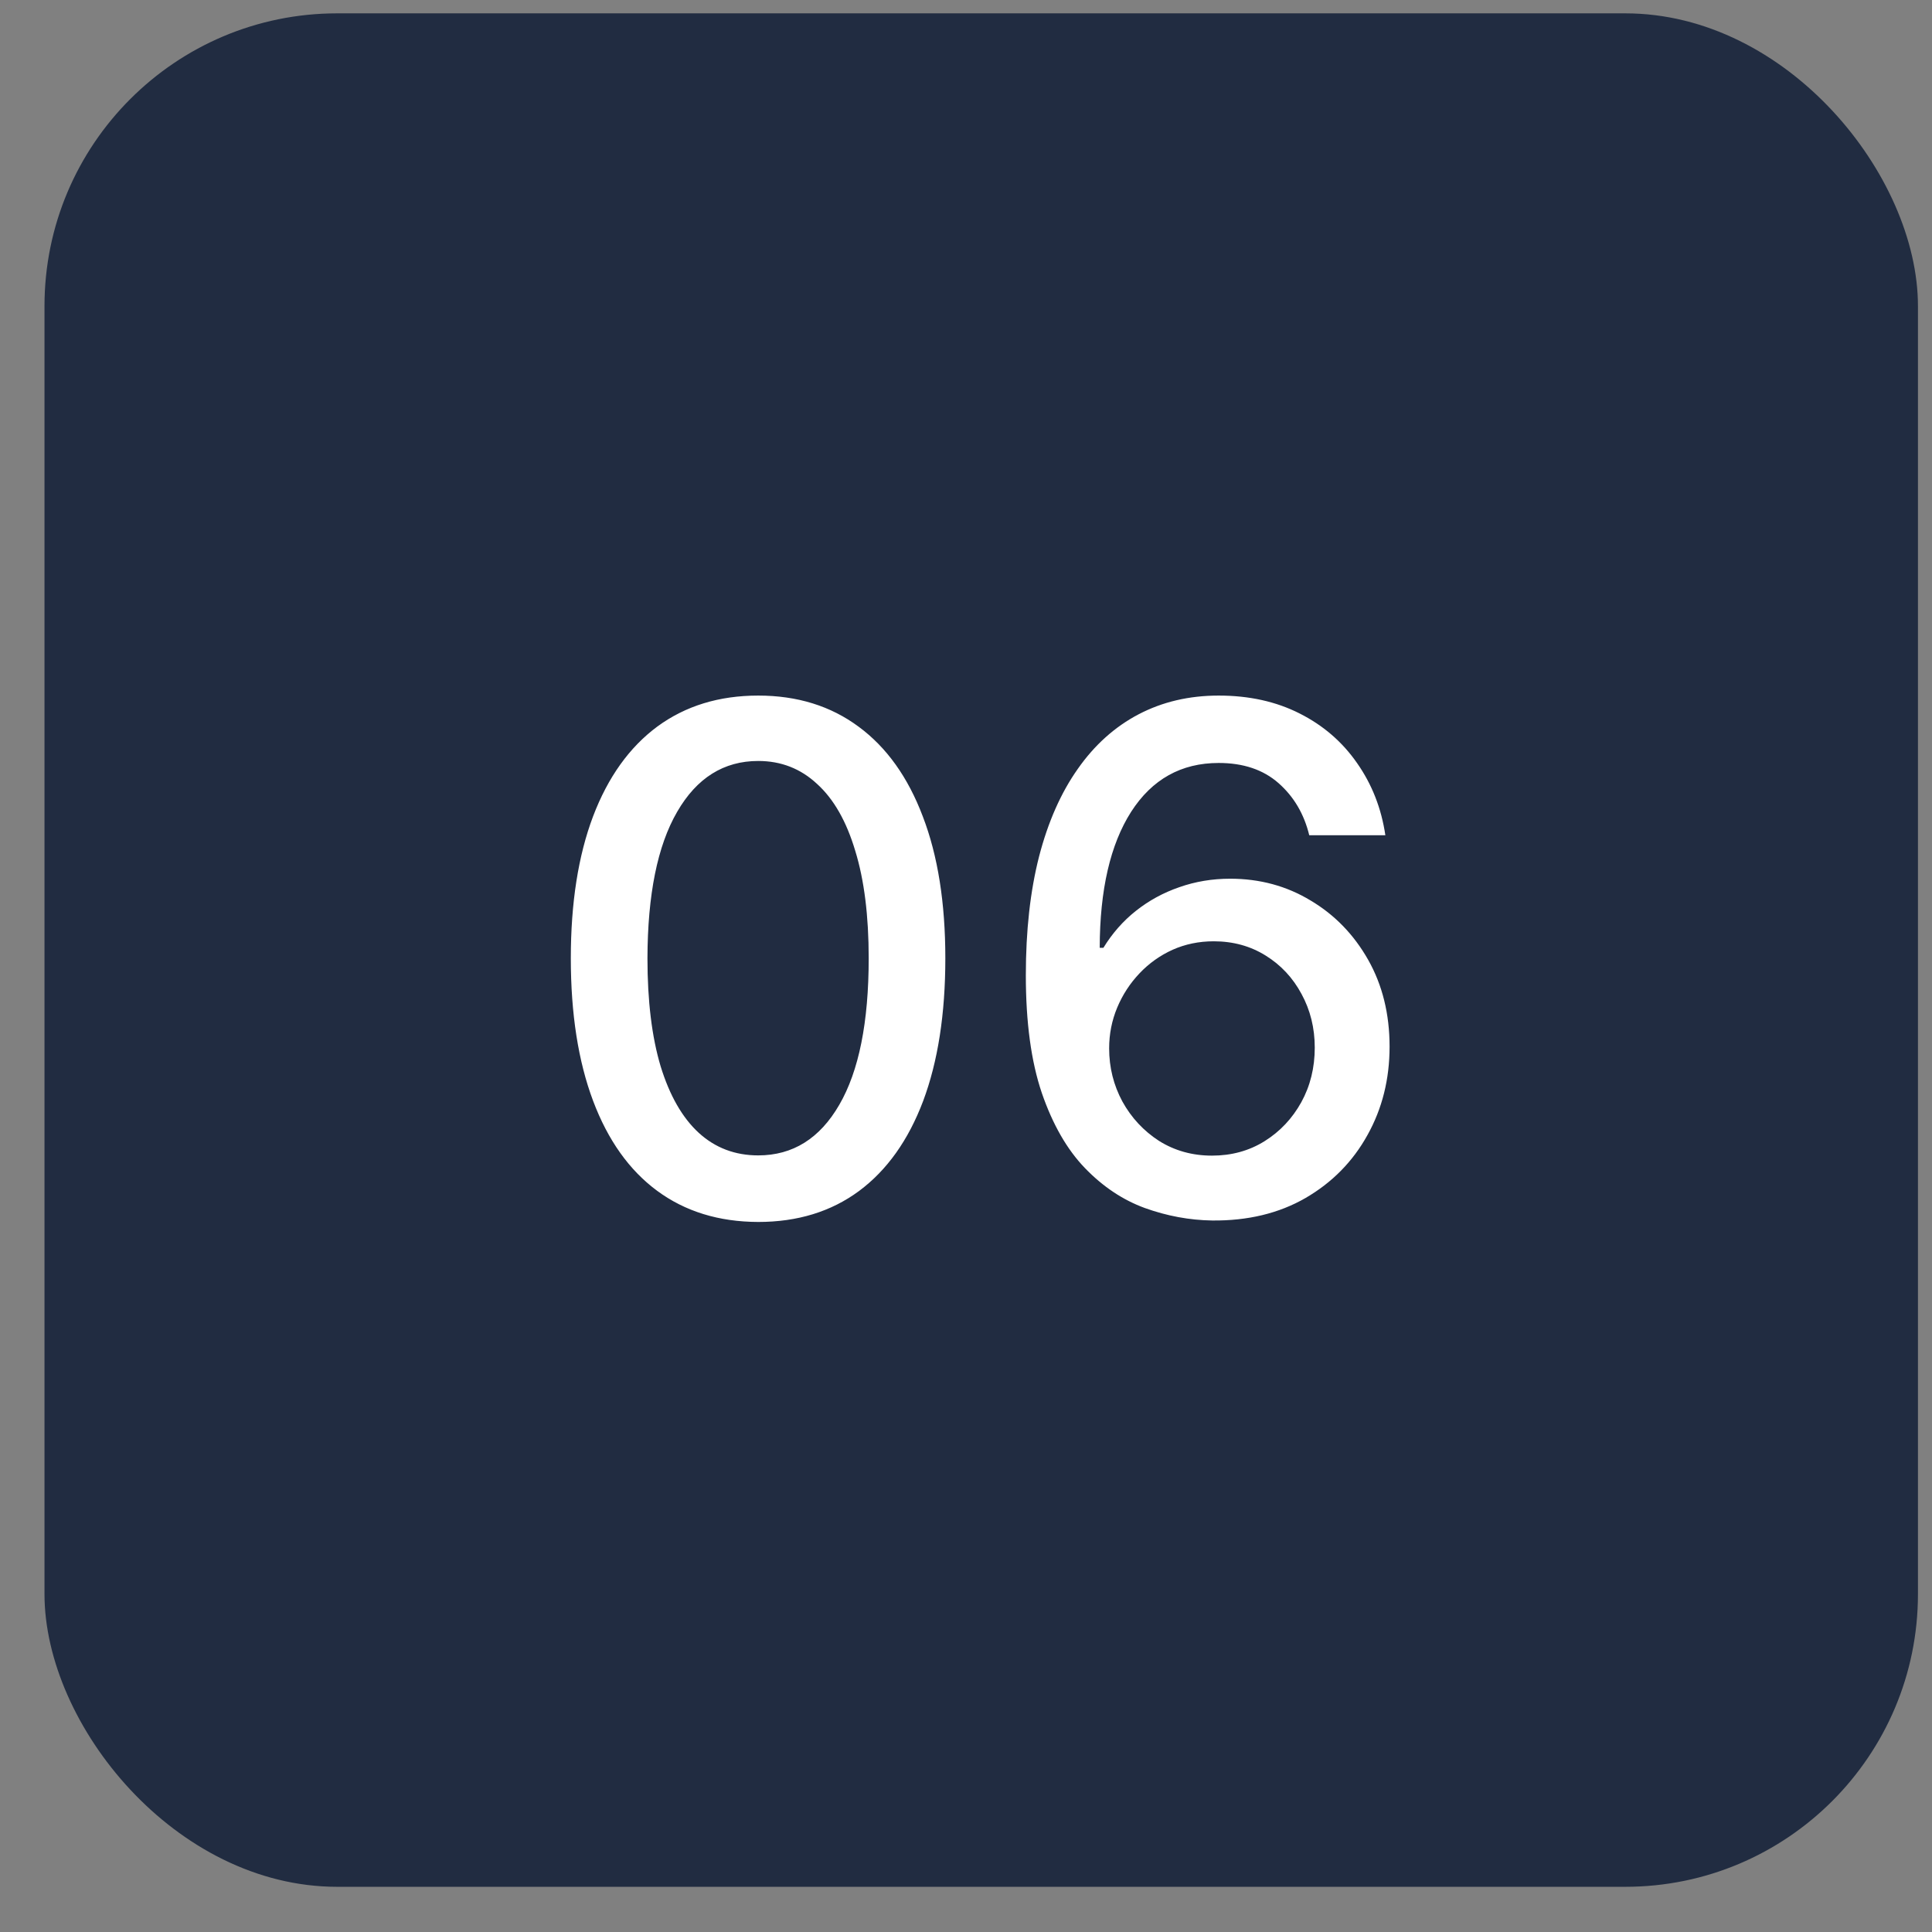
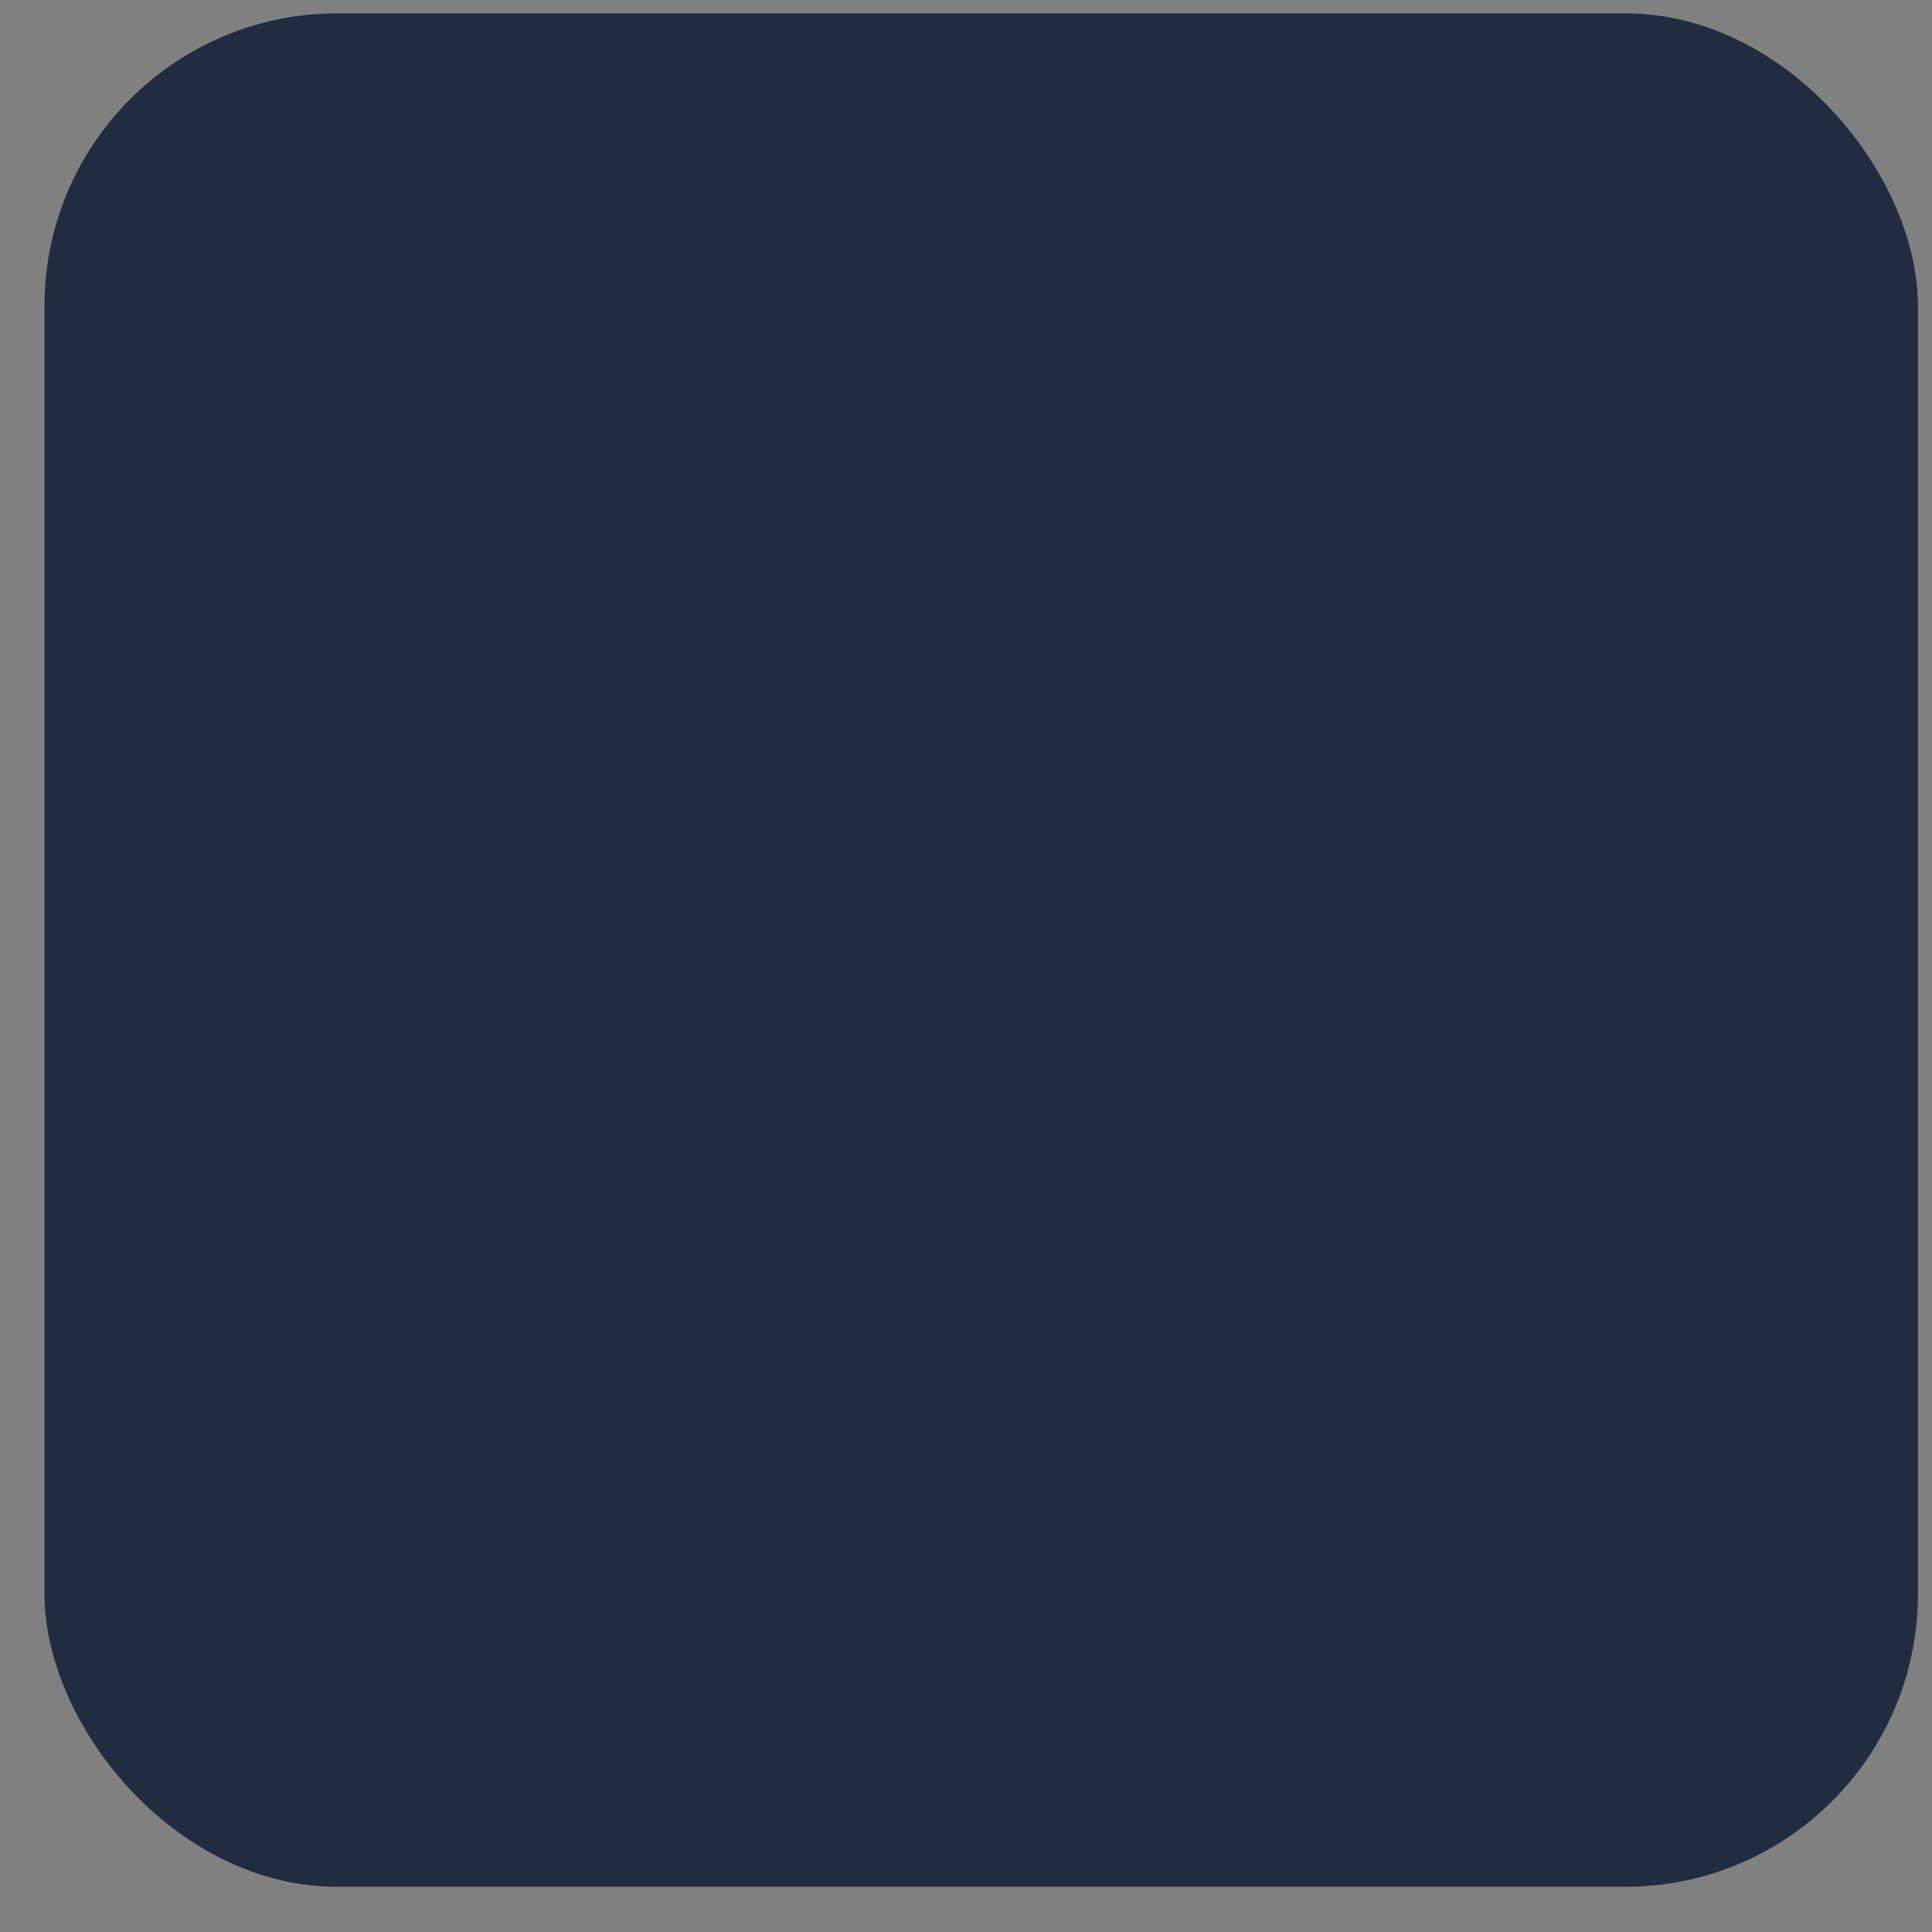
<svg xmlns="http://www.w3.org/2000/svg" width="33" height="33" viewBox="0 0 33 33" fill="none">
  <rect x="0" y="0" width="33" height="33" fill="#808080" stroke="none" />
  <rect x="0.76" y="0.228" width="32" height="32" rx="5" fill="#212C41" />
-   <path d="M12.951 20.872C12.277 20.87 11.702 20.692 11.225 20.34C10.748 19.988 10.383 19.475 10.13 18.802C9.877 18.128 9.75 17.317 9.75 16.368C9.75 15.422 9.877 14.614 10.13 13.944C10.385 13.273 10.752 12.762 11.229 12.409C11.709 12.057 12.283 11.881 12.951 11.881C13.618 11.881 14.191 12.059 14.668 12.414C15.145 12.766 15.51 13.277 15.763 13.948C16.019 14.615 16.147 15.422 16.147 16.368C16.147 17.32 16.02 18.133 15.768 18.806C15.515 19.476 15.15 19.989 14.672 20.344C14.195 20.696 13.621 20.872 12.951 20.872ZM12.951 19.735C13.542 19.735 14.003 19.446 14.336 18.87C14.671 18.293 14.838 17.459 14.838 16.368C14.838 15.644 14.762 15.032 14.608 14.532C14.458 14.029 14.241 13.648 13.956 13.39C13.675 13.128 13.34 12.998 12.951 12.998C12.363 12.998 11.901 13.287 11.566 13.867C11.23 14.446 11.062 15.28 11.059 16.368C11.059 17.096 11.134 17.711 11.284 18.213C11.438 18.713 11.655 19.093 11.937 19.351C12.218 19.607 12.556 19.735 12.951 19.735ZM20.705 20.847C20.316 20.841 19.933 20.77 19.555 20.634C19.18 20.497 18.839 20.27 18.532 19.952C18.225 19.634 17.98 19.206 17.795 18.669C17.613 18.133 17.522 17.462 17.522 16.658C17.522 15.897 17.597 15.221 17.748 14.63C17.901 14.039 18.122 13.54 18.409 13.134C18.695 12.725 19.042 12.414 19.448 12.201C19.855 11.988 20.31 11.881 20.816 11.881C21.336 11.881 21.798 11.983 22.201 12.188C22.605 12.392 22.931 12.675 23.181 13.036C23.434 13.397 23.595 13.807 23.663 14.267H22.363C22.275 13.904 22.1 13.607 21.839 13.377C21.578 13.147 21.237 13.032 20.816 13.032C20.177 13.032 19.678 13.31 19.32 13.867C18.965 14.424 18.786 15.198 18.784 16.189H18.847C18.998 15.942 19.183 15.732 19.401 15.559C19.623 15.383 19.87 15.248 20.143 15.154C20.418 15.057 20.708 15.009 21.012 15.009C21.518 15.009 21.975 15.133 22.384 15.38C22.796 15.624 23.124 15.962 23.369 16.394C23.613 16.826 23.735 17.32 23.735 17.877C23.735 18.434 23.609 18.938 23.356 19.39C23.106 19.841 22.754 20.199 22.299 20.463C21.845 20.725 21.313 20.853 20.705 20.847ZM20.701 19.739C21.036 19.739 21.336 19.657 21.6 19.492C21.864 19.327 22.073 19.105 22.227 18.827C22.38 18.549 22.457 18.238 22.457 17.894C22.457 17.559 22.381 17.253 22.231 16.978C22.083 16.702 21.879 16.483 21.617 16.321C21.359 16.16 21.063 16.078 20.731 16.078C20.478 16.078 20.244 16.127 20.028 16.223C19.815 16.32 19.627 16.453 19.465 16.624C19.303 16.794 19.175 16.99 19.082 17.212C18.991 17.431 18.945 17.662 18.945 17.907C18.945 18.233 19.021 18.536 19.171 18.814C19.325 19.093 19.534 19.317 19.798 19.488C20.065 19.655 20.366 19.739 20.701 19.739Z" fill="white" />
</svg>